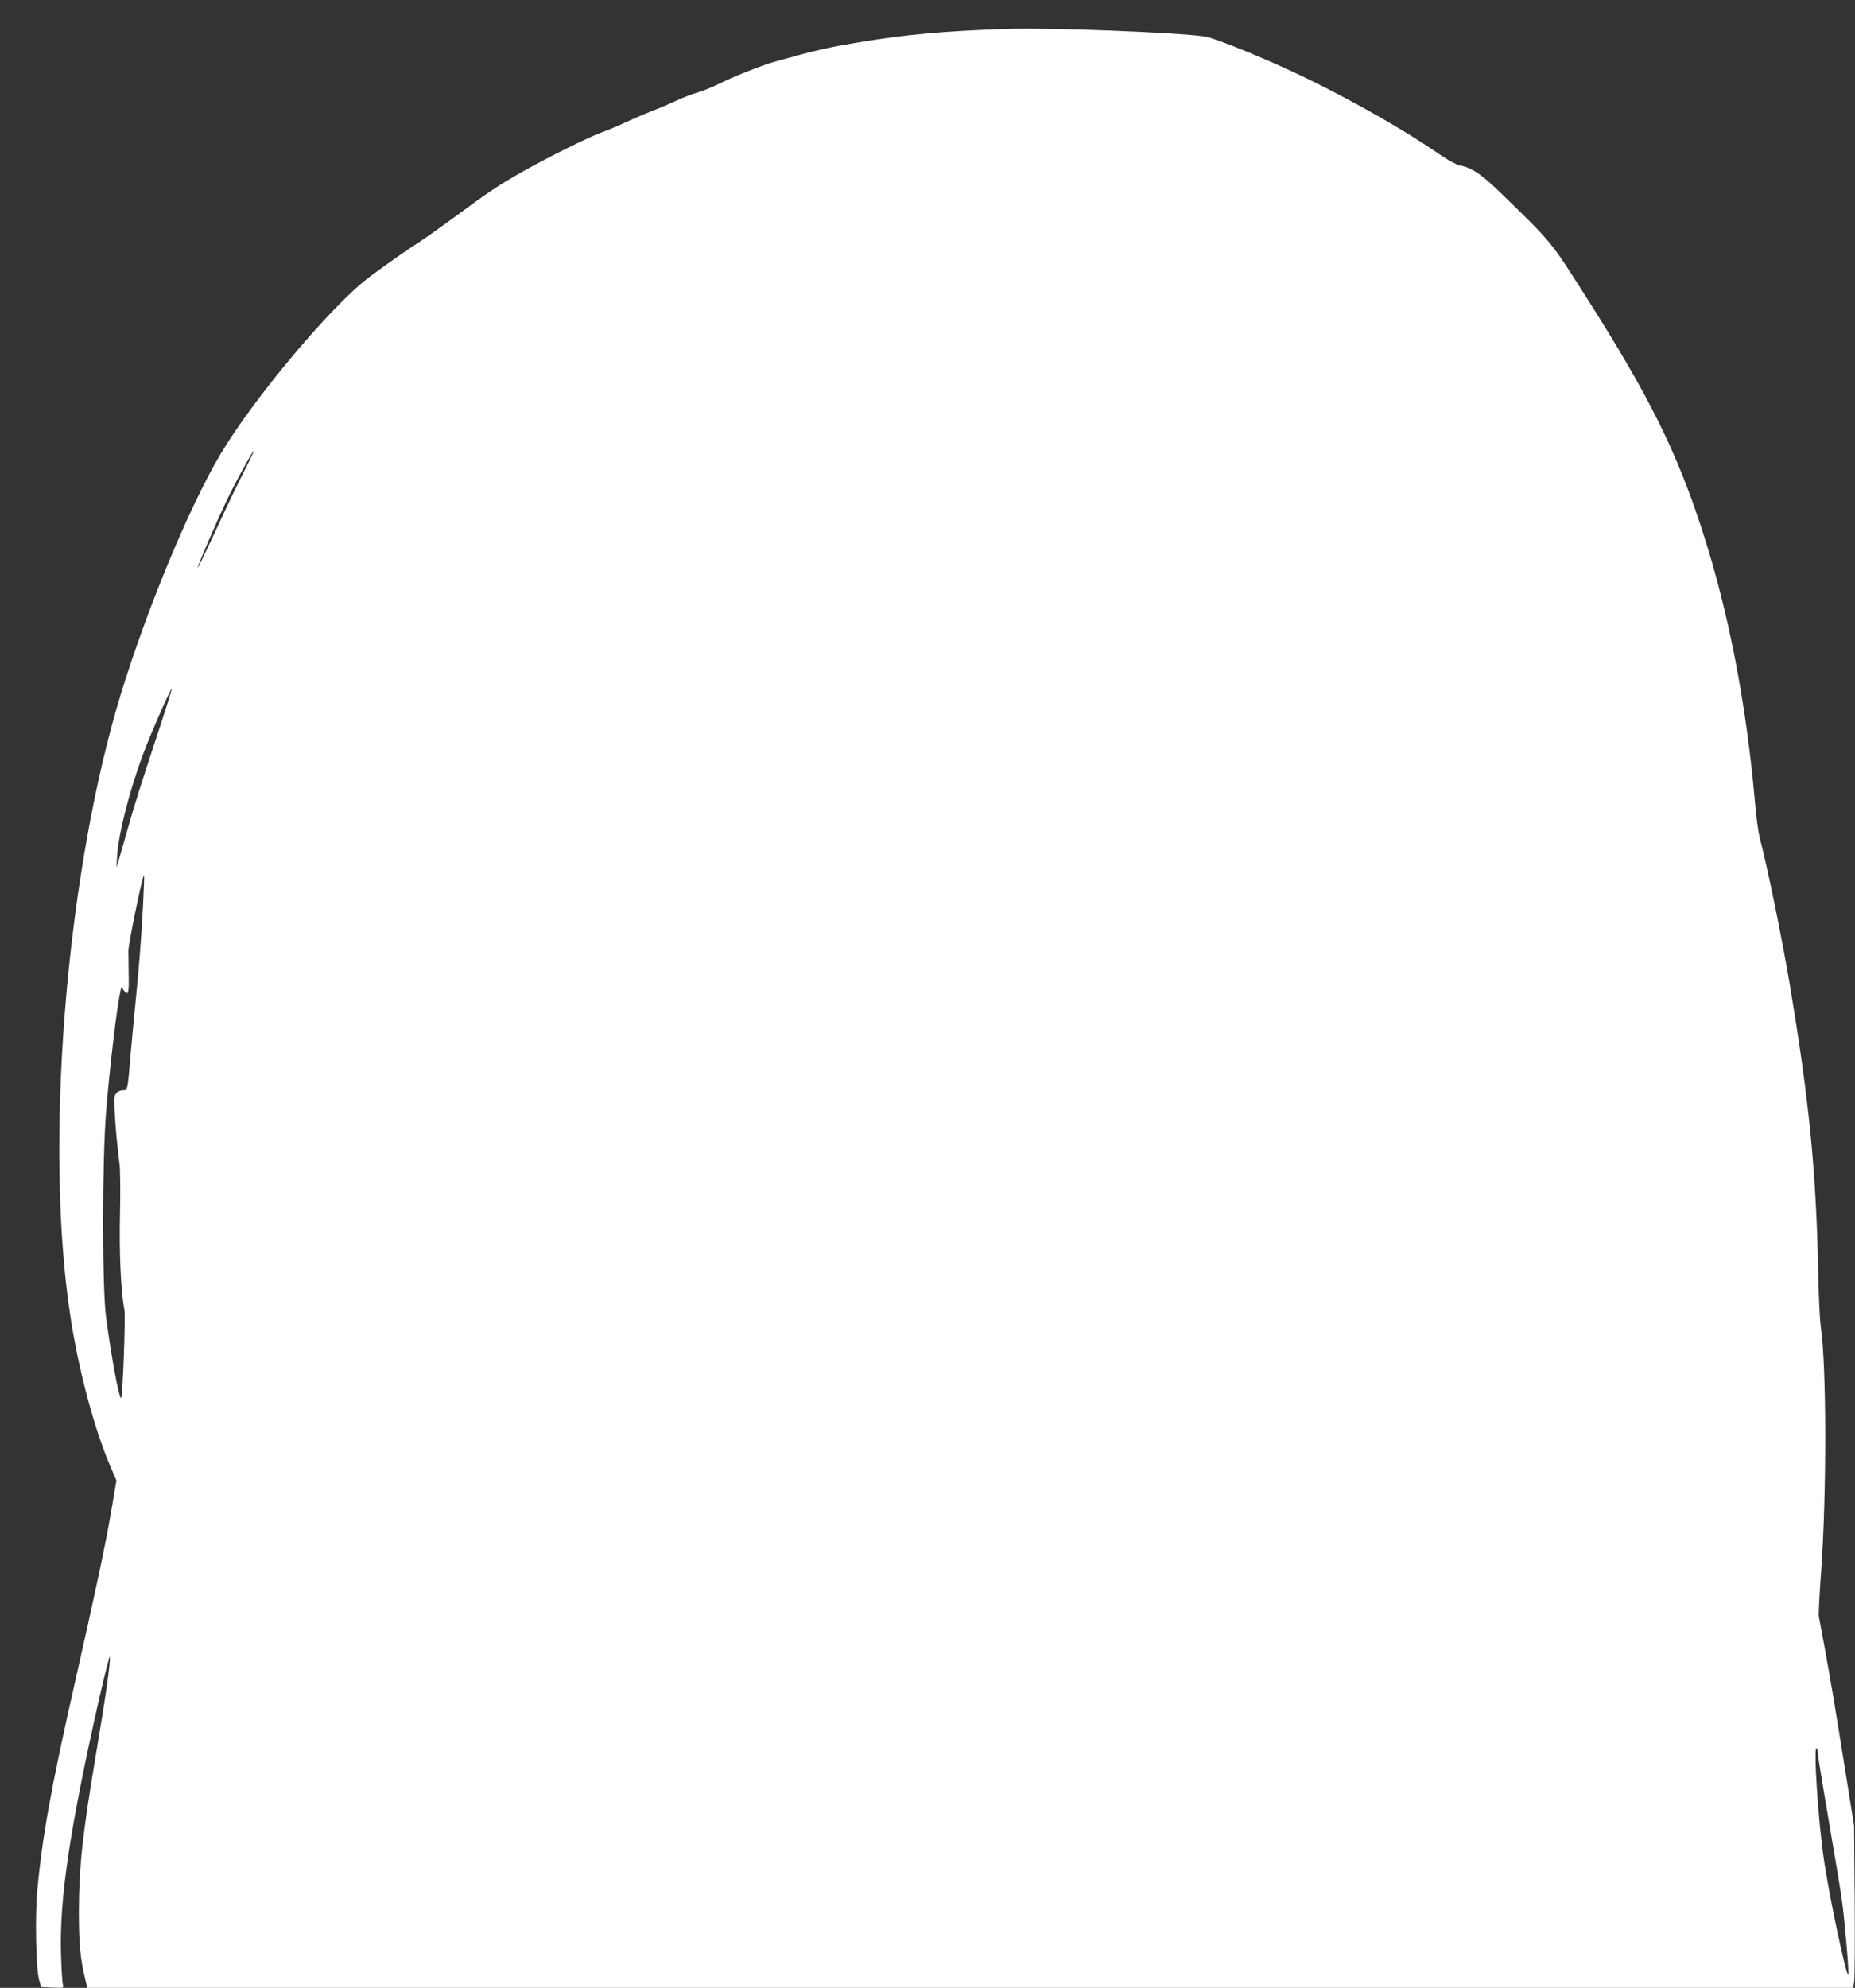
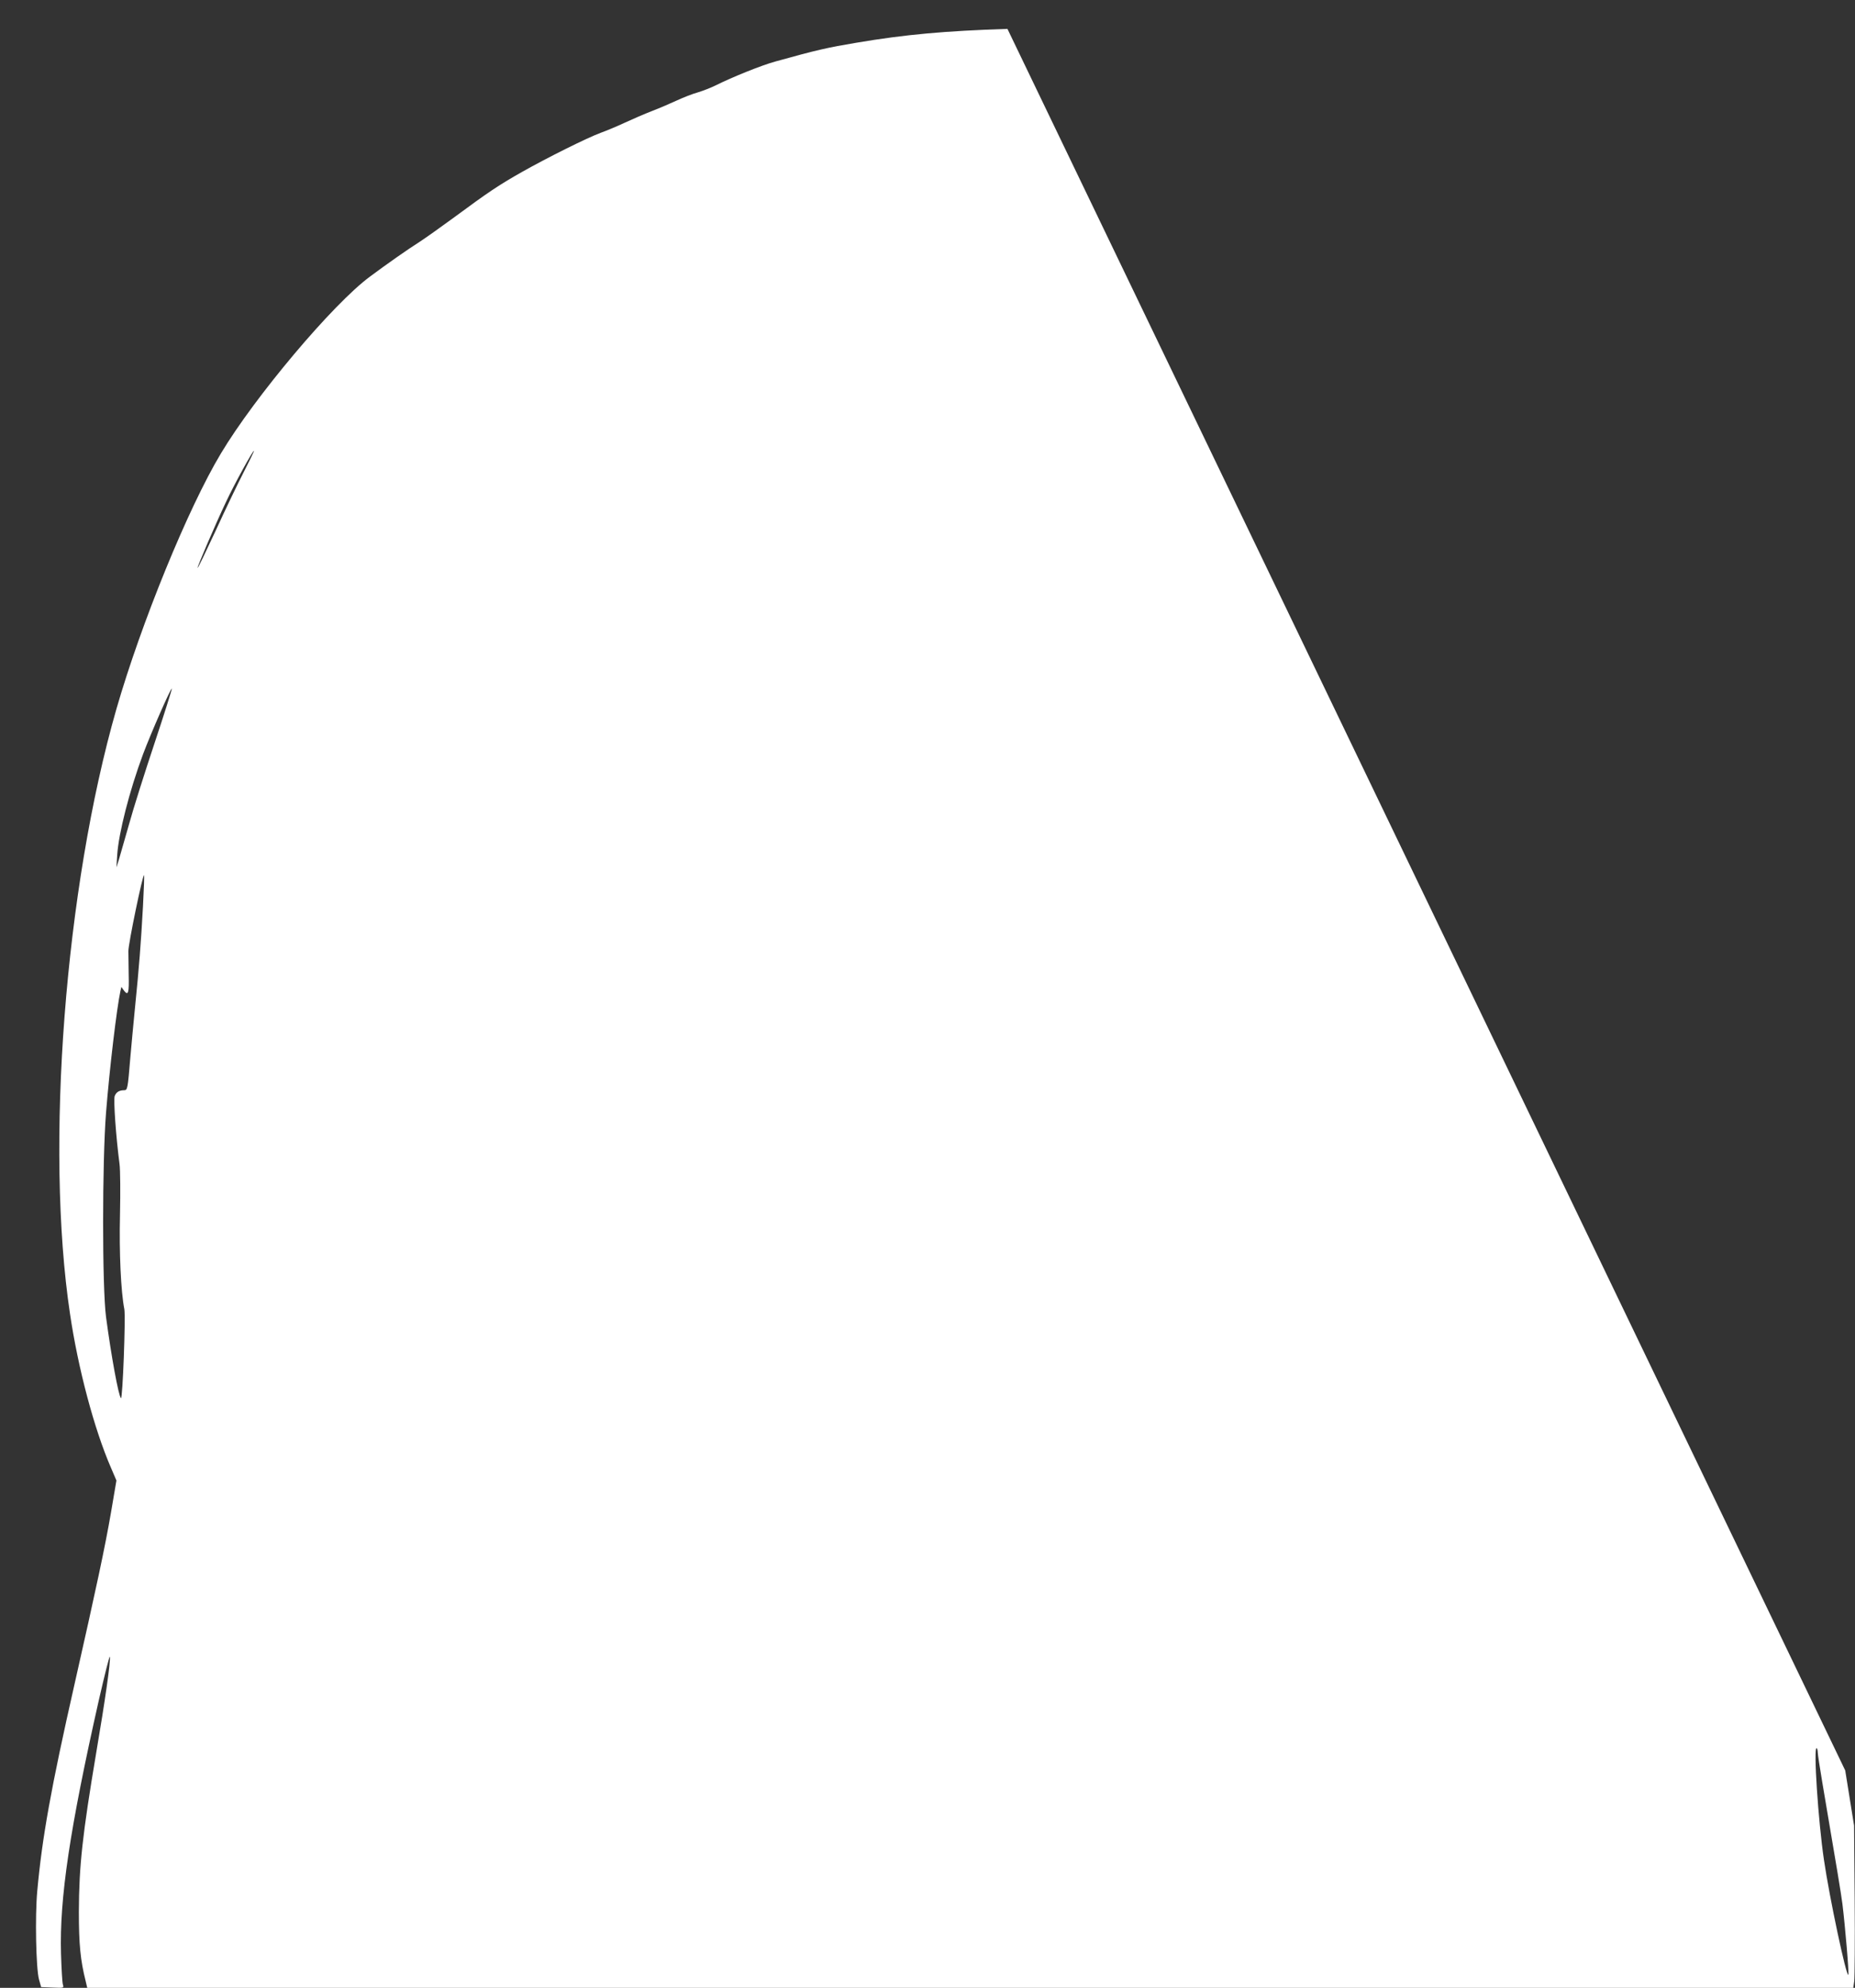
<svg xmlns="http://www.w3.org/2000/svg" version="1.0" width="1195pt" height="1280pt" viewBox="0 0 1195 1280" preserveAspectRatio="xMidYMid meet">
  <rect x="0" y="0" width="1195" height="1280" fill="#333333" stroke="none" />
  <g transform="translate(0,1280) scale(0.1,-0.1)" fill="#ffffff" stroke="none">
-     <path d="M6490 12614 c-401 -13 -659 -36 -972 -89 -185 -31 -250 -45 -523 -121 -88 -24 -277 -100 -385 -154 -30 -15 -82 -35 -115 -45 -33 -9 -94 -33 -135 -52 -41 -19 -113 -50 -160 -68 -47 -18 -125 -52 -175 -75 -49 -23 -119 -52 -155 -65 -87 -32 -344 -160 -507 -252 -152 -86 -220 -132 -438 -293 -86 -63 -186 -134 -223 -158 -76 -48 -207 -140 -320 -224 -238 -176 -740 -772 -959 -1138 -211 -351 -513 -1090 -673 -1645 -331 -1152 -460 -2822 -299 -3895 52 -352 156 -742 263 -989 l36 -84 -35 -206 c-38 -221 -95 -487 -235 -1106 -152 -670 -209 -990 -240 -1332 -15 -162 -8 -496 11 -568 l14 -50 74 -3 c73 -3 73 -3 66 20 -4 13 -9 102 -12 198 -10 357 56 801 244 1634 38 165 69 290 71 278 5 -31 -31 -282 -88 -617 -89 -529 -111 -730 -112 -1025 0 -209 10 -313 44 -447 l10 -43 5689 0 5688 0 6 43 c3 23 5 258 3 522 l-4 480 -57 355 c-65 408 -96 592 -136 810 -16 85 -31 167 -34 182 -2 15 4 145 15 290 36 508 35 1331 -3 1579 -5 35 -12 174 -15 309 -13 680 -57 1130 -184 1890 -50 297 -139 733 -195 951 -8 31 -22 134 -30 230 -55 626 -170 1221 -336 1734 -165 513 -346 877 -750 1511 -232 365 -216 346 -562 682 -117 113 -178 153 -257 168 -19 4 -75 35 -125 69 -274 190 -708 429 -1059 584 -194 86 -410 170 -453 176 -190 27 -998 58 -1273 49z m-4920 -2854 c-38 -74 -120 -244 -181 -378 -62 -133 -114 -241 -116 -239 -4 5 115 282 183 425 52 112 175 335 180 329 2 -1 -28 -63 -66 -137z m-573 -1741 c-63 -189 -138 -425 -165 -524 -28 -99 -58 -202 -66 -230 l-16 -50 5 79 c9 140 79 415 167 651 51 136 179 427 185 421 2 -2 -47 -158 -110 -347z m-76 -1056 c-13 -235 -25 -391 -51 -648 -10 -104 -24 -248 -30 -320 -17 -208 -19 -215 -40 -215 -32 0 -51 -12 -61 -37 -9 -24 8 -263 31 -438 5 -38 6 -185 3 -325 -6 -245 6 -499 28 -610 9 -51 -11 -585 -22 -573 -16 18 -62 269 -96 523 -25 193 -25 994 0 1315 23 288 69 674 93 785 l6 25 17 -24 c27 -35 33 -15 30 102 -1 56 -2 125 -2 152 -1 46 93 498 101 490 2 -2 -1 -92 -7 -202z m10789 -5446 c0 -12 13 -98 29 -192 100 -588 120 -709 130 -785 17 -137 44 -451 38 -456 -13 -13 -121 494 -157 740 -37 249 -69 733 -47 719 4 -2 7 -14 7 -26z" />
+     <path d="M6490 12614 c-401 -13 -659 -36 -972 -89 -185 -31 -250 -45 -523 -121 -88 -24 -277 -100 -385 -154 -30 -15 -82 -35 -115 -45 -33 -9 -94 -33 -135 -52 -41 -19 -113 -50 -160 -68 -47 -18 -125 -52 -175 -75 -49 -23 -119 -52 -155 -65 -87 -32 -344 -160 -507 -252 -152 -86 -220 -132 -438 -293 -86 -63 -186 -134 -223 -158 -76 -48 -207 -140 -320 -224 -238 -176 -740 -772 -959 -1138 -211 -351 -513 -1090 -673 -1645 -331 -1152 -460 -2822 -299 -3895 52 -352 156 -742 263 -989 l36 -84 -35 -206 c-38 -221 -95 -487 -235 -1106 -152 -670 -209 -990 -240 -1332 -15 -162 -8 -496 11 -568 l14 -50 74 -3 c73 -3 73 -3 66 20 -4 13 -9 102 -12 198 -10 357 56 801 244 1634 38 165 69 290 71 278 5 -31 -31 -282 -88 -617 -89 -529 -111 -730 -112 -1025 0 -209 10 -313 44 -447 l10 -43 5689 0 5688 0 6 43 c3 23 5 258 3 522 l-4 480 -57 355 z m-4920 -2854 c-38 -74 -120 -244 -181 -378 -62 -133 -114 -241 -116 -239 -4 5 115 282 183 425 52 112 175 335 180 329 2 -1 -28 -63 -66 -137z m-573 -1741 c-63 -189 -138 -425 -165 -524 -28 -99 -58 -202 -66 -230 l-16 -50 5 79 c9 140 79 415 167 651 51 136 179 427 185 421 2 -2 -47 -158 -110 -347z m-76 -1056 c-13 -235 -25 -391 -51 -648 -10 -104 -24 -248 -30 -320 -17 -208 -19 -215 -40 -215 -32 0 -51 -12 -61 -37 -9 -24 8 -263 31 -438 5 -38 6 -185 3 -325 -6 -245 6 -499 28 -610 9 -51 -11 -585 -22 -573 -16 18 -62 269 -96 523 -25 193 -25 994 0 1315 23 288 69 674 93 785 l6 25 17 -24 c27 -35 33 -15 30 102 -1 56 -2 125 -2 152 -1 46 93 498 101 490 2 -2 -1 -92 -7 -202z m10789 -5446 c0 -12 13 -98 29 -192 100 -588 120 -709 130 -785 17 -137 44 -451 38 -456 -13 -13 -121 494 -157 740 -37 249 -69 733 -47 719 4 -2 7 -14 7 -26z" />
  </g>
</svg>